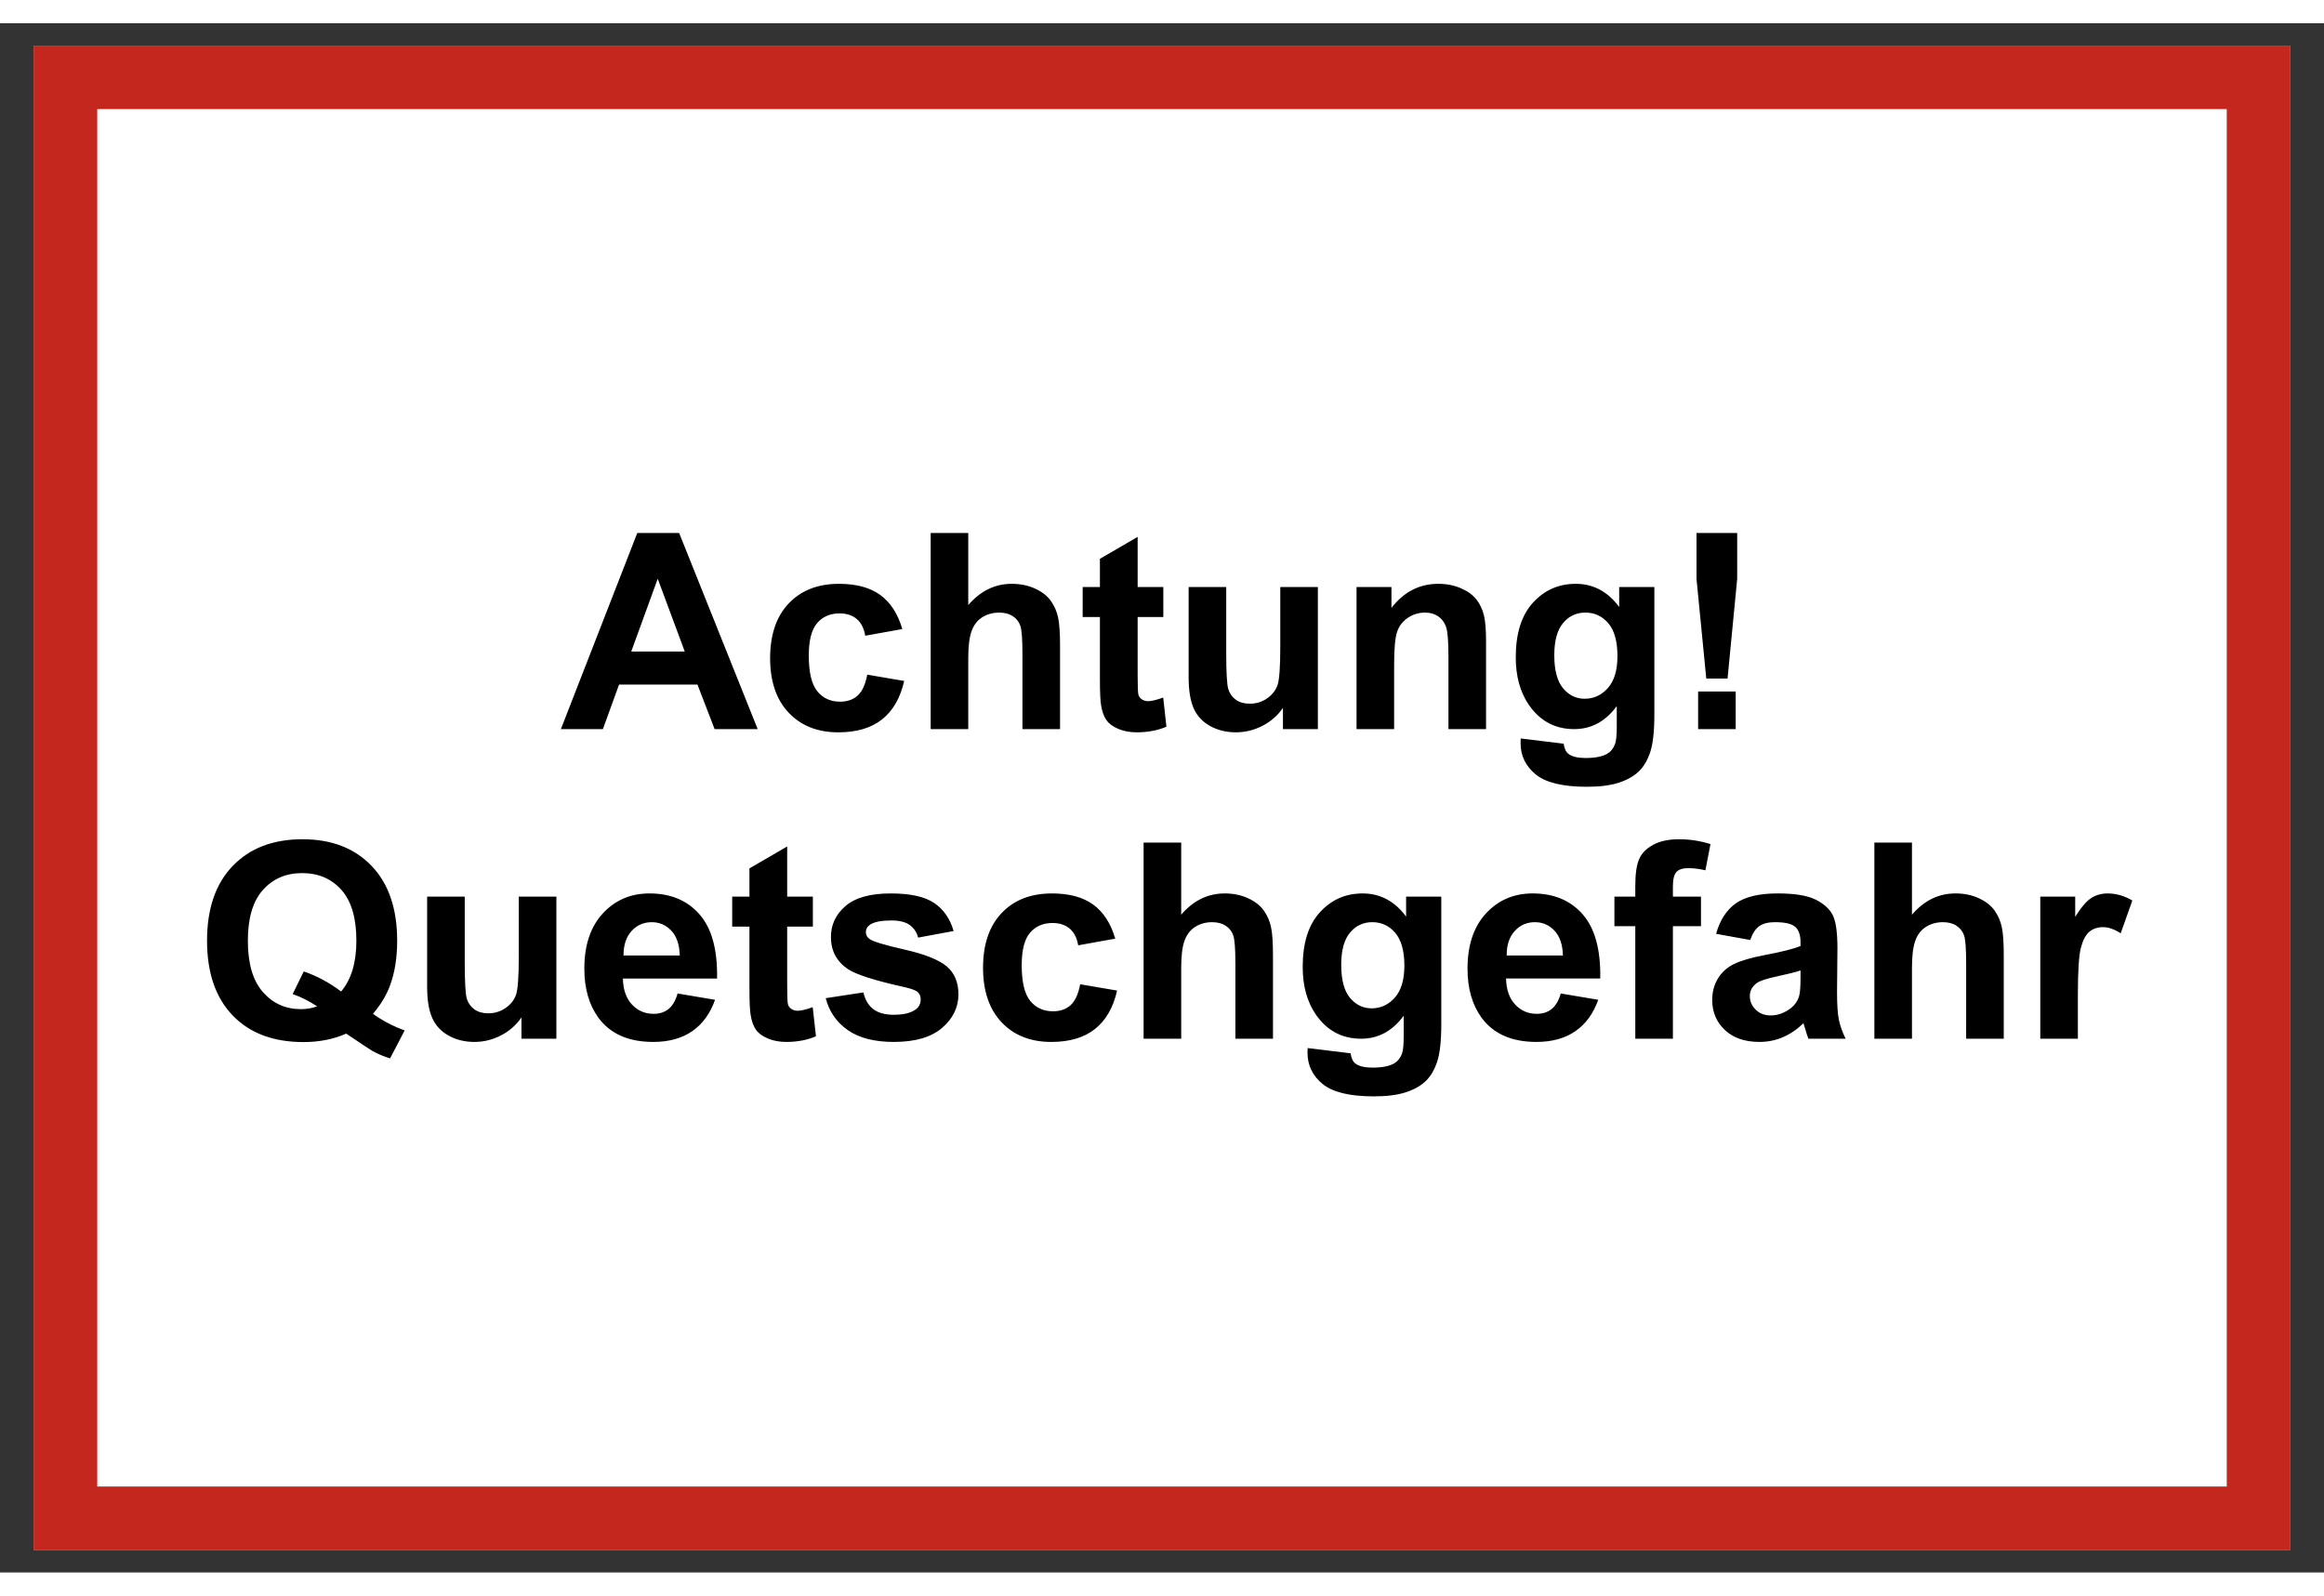
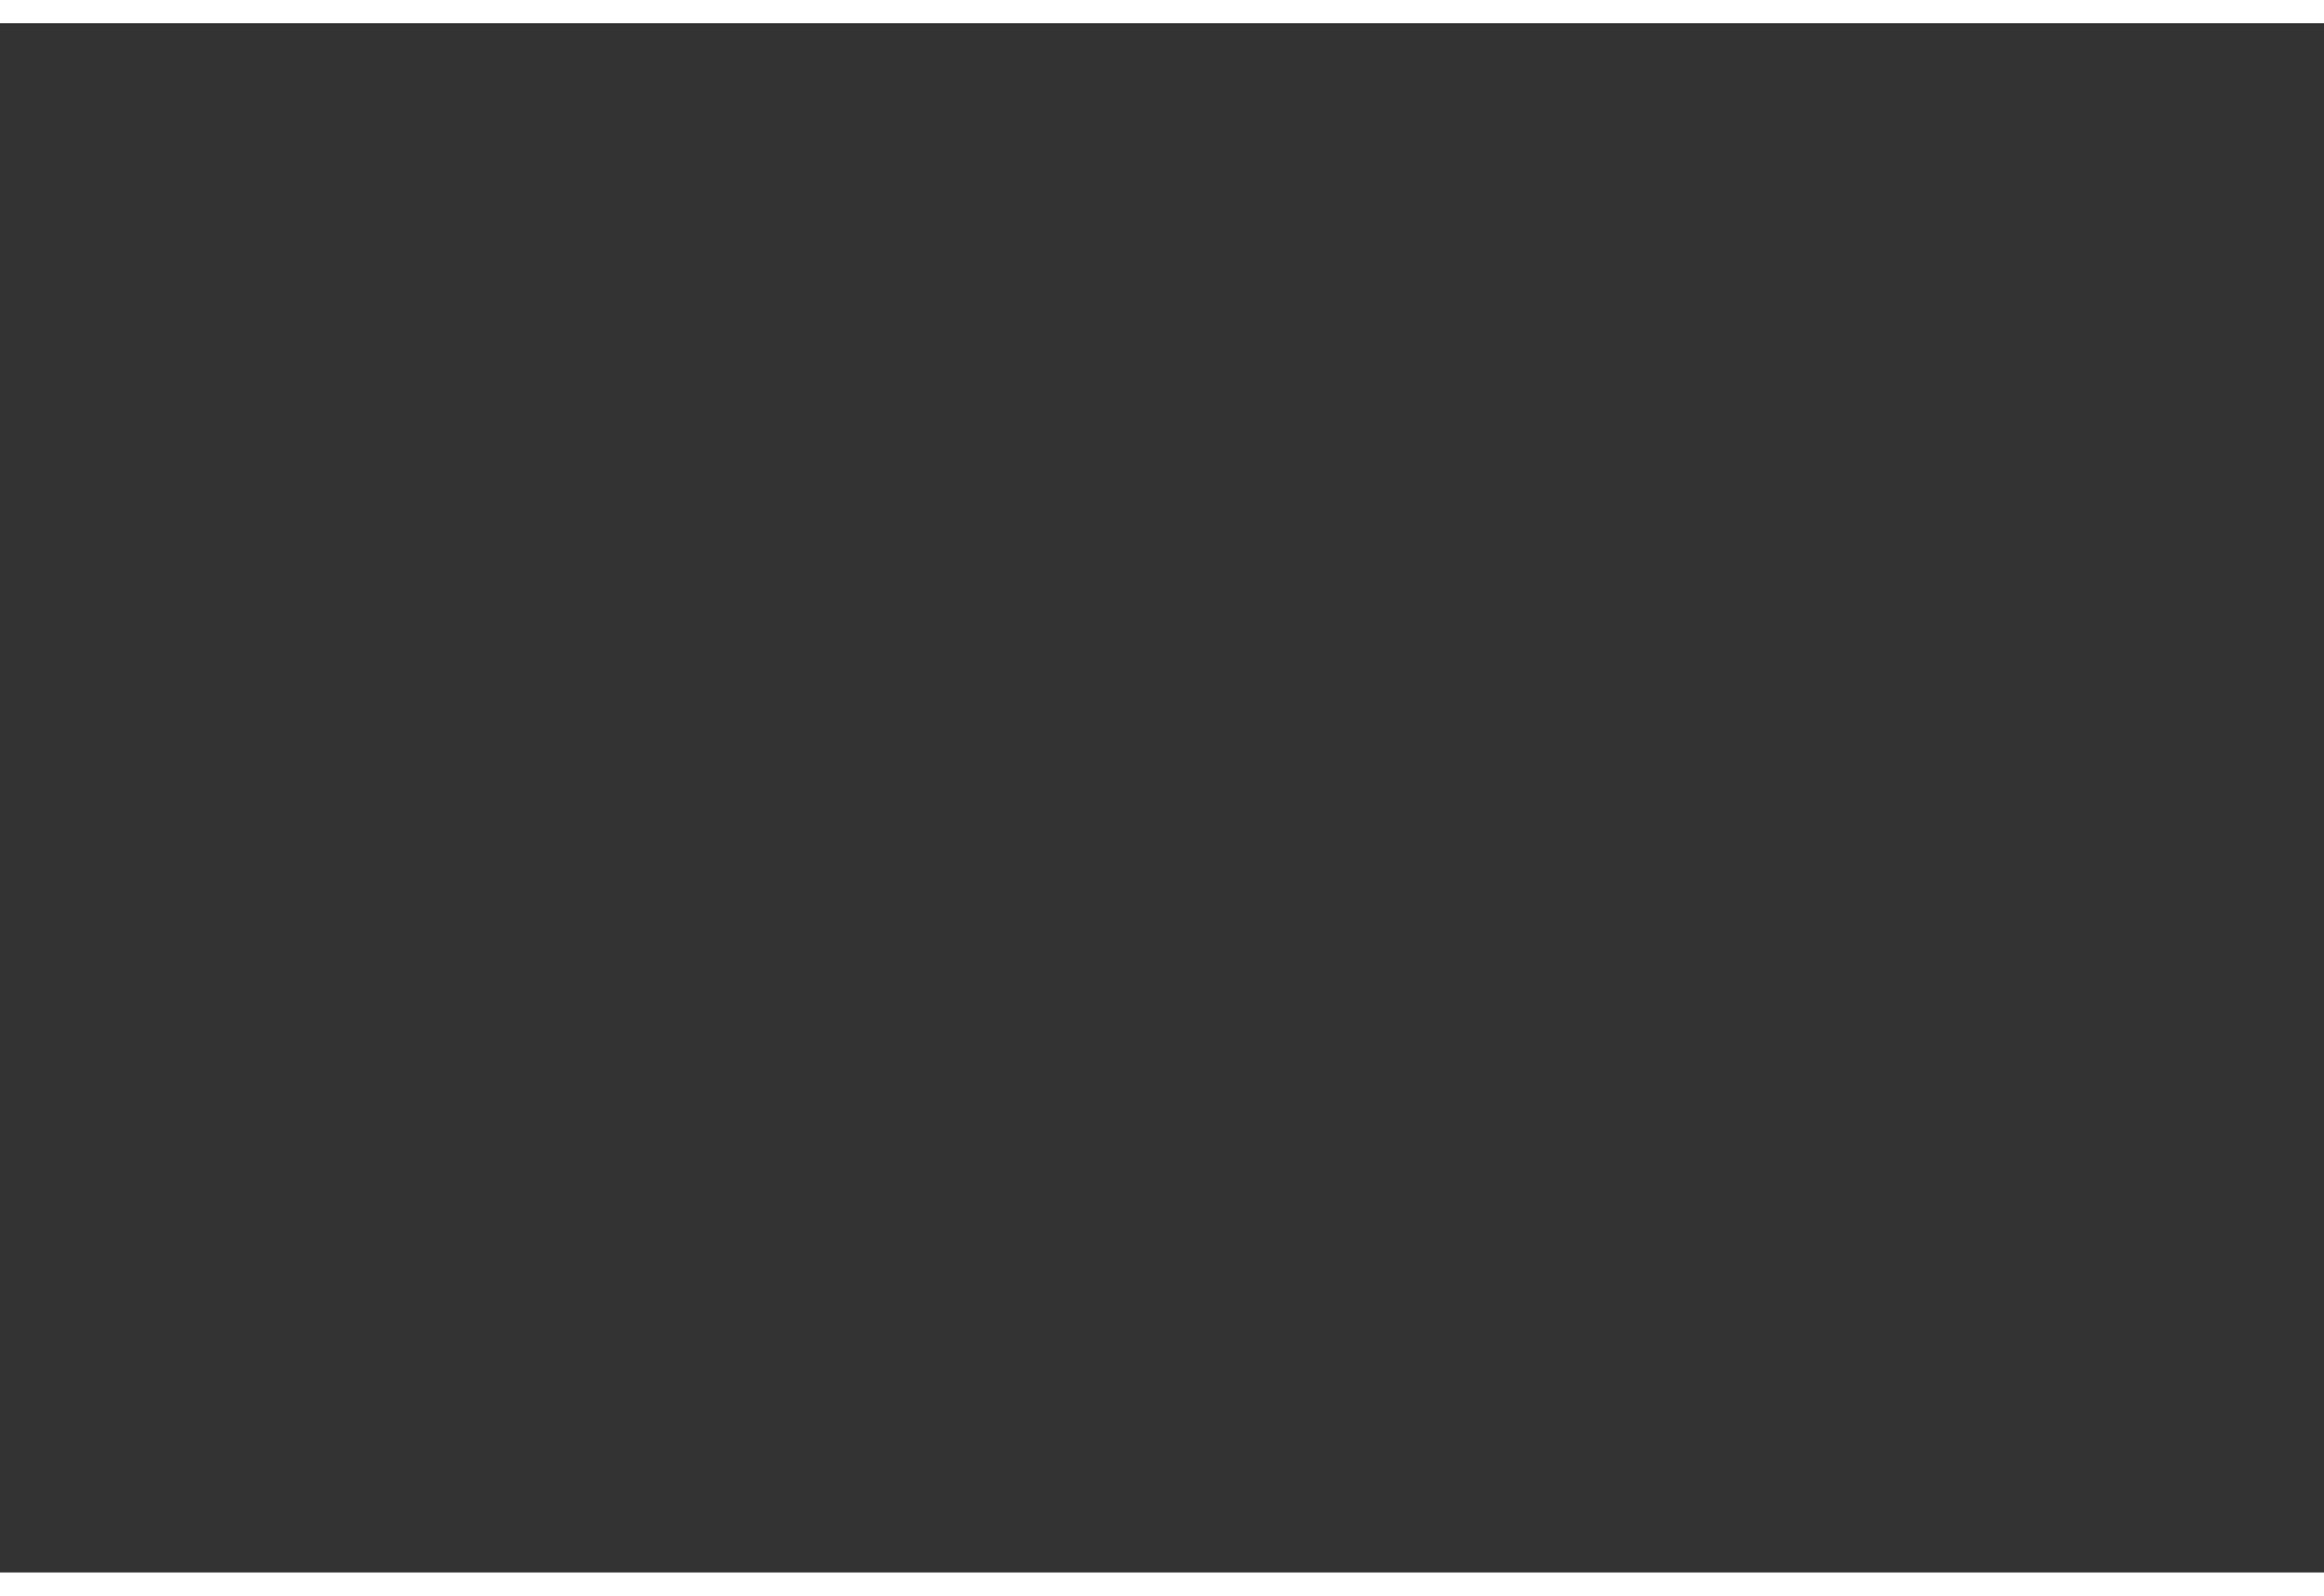
<svg xmlns="http://www.w3.org/2000/svg" xml:space="preserve" width="1133.858" viewBox="-5.67 0 1167.874 778.583">
  <rect x="-5.67" y="0" width="1167.874" height="778.583" fill="#333333" stroke="none" />
  <title>Aufkleber, Quadrat Weiß Vinyl. Befestigung: Selbstklebend</title>
-   <path d="M-566.929 377.953v-755.906H566.929v755.906z" class="shadowbase preview" style="stroke:#fff;stroke-opacity:0;stroke-width:1;stroke-dasharray:none;stroke-linecap:butt;stroke-dashoffset:0;stroke-linejoin:miter;stroke-miterlimit:4;fill:#c4271d;fill-rule:nonzero;opacity:1" transform="translate(578.267 389.291)" />
  <g clip-path="url(#a)">
    <g transform="translate(578.267 389.291)">
      <clipPath id="a">
        <path stroke-linecap="round" d="M11.338 767.244V11.338h1133.858v755.906z" />
      </clipPath>
-       <path stroke-linecap="round" d="M-566.929 377.953v-755.906H566.929v755.906z" class="base" style="stroke:#c4271d;stroke-width:63.496;stroke-dasharray:none;stroke-linecap:butt;stroke-dashoffset:0;stroke-linejoin:miter;stroke-miterlimit:4;fill:#fff;fill-rule:nonzero;opacity:1" />
    </g>
  </g>
  <g clip-path="url(#b)">
    <g transform="translate(578.267 389.291)">
      <clipPath id="b">
-         <path stroke-linecap="round" d="M11.338 767.244V11.338h1133.858v755.906z" />
-       </clipPath>
-       <path d="m-242.65-133.11 39.47 98.57h-21.65l-8.61-22.39h-39.4l-8.13 22.39h-21.11l38.39-98.57zm-24.07 59.57h26.89l-13.58-36.57zm136.22-11.29-18.63 3.36q-.94-5.58-4.27-8.41-3.32-2.82-8.64-2.82-7.05 0-11.26 4.87-4.2 4.88-4.2 16.31 0 12.71 4.27 17.95t11.46 5.24q5.38 0 8.81-3.05 3.43-3.06 4.84-10.53l18.56 3.16q-2.89 12.78-11.09 19.3-8.21 6.52-21.99 6.52-15.67 0-24.98-9.88-9.31-9.89-9.31-27.37 0-17.68 9.35-27.53 9.34-9.85 25.28-9.85 13.04 0 20.74 5.61 7.7 5.62 11.06 17.12m14.25-48.28h18.89v36.24q9.15-10.69 21.86-10.69 6.52 0 11.76 2.42 5.25 2.42 7.9 6.19 2.66 3.76 3.63 8.33.98 4.58.98 14.19v41.89h-18.9v-37.72q0-11.23-1.07-14.25-1.08-3.03-3.8-4.81t-6.82-1.78q-4.71 0-8.41 2.28-3.7 2.29-5.41 6.89-1.72 4.61-1.72 13.62v35.77h-18.89zm104.01 27.16H.67v15.06h-12.91v28.78q0 8.74.37 10.19.37 1.44 1.68 2.38 1.32.95 3.2.95 2.62 0 7.6-1.82l1.61 14.66q-6.59 2.82-14.93 2.82-5.11 0-9.21-1.71-4.1-1.72-6.02-4.44-1.91-2.72-2.65-7.36-.61-3.3-.61-13.32v-31.13h-8.67v-15.06h8.67v-14.18l18.96-11.03zm90.57 71.41H60.78v-10.69q-3.9 5.71-10.25 9.01-6.36 3.29-13.42 3.29-7.19 0-12.91-3.16-5.71-3.16-8.27-8.87-2.55-5.72-2.55-15.8v-45.19h18.89v32.81q0 15.07 1.04 18.46 1.05 3.4 3.8 5.38 2.76 1.98 7 1.98 4.84 0 8.67-2.65 3.83-2.66 5.24-6.59 1.42-3.94 1.42-19.26v-30.13h18.89zm84.51-44.38v44.38h-18.89v-36.44q0-11.57-1.21-14.96-1.21-3.4-3.93-5.28-2.73-1.88-6.56-1.88-4.91 0-8.81 2.69-3.9 2.68-5.34 7.12-1.45 4.44-1.45 16.41v32.34H97.76v-71.41h17.55v10.49q9.34-12.1 23.53-12.1 6.25 0 11.43 2.25 5.18 2.26 7.83 5.75 2.66 3.5 3.7 7.94 1.04 4.43 1.04 12.7m17.42 49.08 21.58 2.63q.54 3.76 2.49 5.17 2.69 2.02 8.47 2.02 7.39 0 11.09-2.22 2.49-1.48 3.77-4.77.87-2.36.87-8.68v-10.42q-8.47 11.57-21.38 11.57-14.39 0-22.79-12.17-6.59-9.62-6.59-23.94 0-17.95 8.64-27.43t21.48-9.48q13.24 0 21.85 11.63v-10.02h17.68v64.08q0 12.64-2.08 18.89-2.09 6.25-5.85 9.82-3.77 3.56-10.05 5.58-6.29 2.02-15.9 2.02-18.16 0-25.75-6.22-7.6-6.22-7.6-15.77 0-.94.07-2.29m16.87-41.88q0 11.36 4.41 16.64 4.4 5.28 10.85 5.28 6.93 0 11.7-5.42 4.78-5.41 4.78-16.03 0-11.1-4.58-16.48-4.57-5.37-11.56-5.37-6.79 0-11.19 5.27-4.41 5.28-4.41 16.11m87.07 11.76h-10.69l-4.91-50.02v-23.13h20.44v23.13zm4.1 25.42h-18.89v-18.9h18.89zM-396.52 108.55q7.33 5.24 15.94 8.34l-7.33 14.05q-4.5-1.35-8.81-3.7-.94-.47-13.24-8.74-9.68 4.24-21.45 4.24-22.73 0-35.6-13.38-12.88-13.38-12.88-37.59 0-24.14 12.91-37.55t35.03-13.41q21.92 0 34.76 13.41t12.84 37.55q0 12.78-3.56 22.46-2.69 7.39-8.61 14.32m-16-11.23q3.83-4.5 5.75-10.89t1.92-14.66q0-17.08-7.53-25.51-7.53-8.44-19.7-8.44t-19.74 8.47q-7.56 8.47-7.56 25.48 0 17.28 7.56 25.85 7.57 8.58 19.13 8.58 4.3 0 8.14-1.42-6.05-3.96-12.31-6.18l5.58-11.36q9.82 3.36 18.76 10.08m108.18 23.73h-17.55v-10.69q-3.9 5.72-10.25 9.01-6.35 3.3-13.41 3.3-7.2 0-12.91-3.16-5.72-3.16-8.27-8.88-2.56-5.71-2.56-15.8V49.65h18.9v32.81q0 15.06 1.04 18.46 1.04 3.39 3.8 5.38 2.75 1.98 6.99 1.98 4.84 0 8.67-2.66 3.84-2.65 5.25-6.58 1.41-3.94 1.41-19.27V49.65h18.89zm60.92-22.72 18.82 3.16q-3.63 10.35-11.46 15.77-7.83 5.41-19.6 5.41-18.62 0-27.57-12.17-7.06-9.75-7.06-24.61 0-17.75 9.28-27.8t23.47-10.05q15.93 0 25.14 10.52t8.81 32.24h-47.33q.2 8.4 4.57 13.08 4.37 4.67 10.89 4.67 4.44 0 7.47-2.42 3.02-2.42 4.57-7.8m-27.17-19.1h28.24q-.2-8.2-4.23-12.47-4.04-4.27-9.82-4.27-6.18 0-10.22 4.51-4.03 4.5-3.97 12.23m82.23-29.58h12.91v15.06h-12.91v28.78q0 8.74.37 10.18.37 1.45 1.68 2.39t3.2.94q2.62 0 7.59-1.81l1.62 14.65q-6.59 2.83-14.93 2.83-5.11 0-9.21-1.72-4.1-1.71-6.02-4.43-1.91-2.73-2.65-7.37-.61-3.29-.61-13.31V64.71h-8.67V49.65h8.67V35.46l18.96-11.02zm19.37 51.03 18.96-2.89q1.21 5.51 4.9 8.37 3.7 2.86 10.36 2.86 7.33 0 11.02-2.69 2.49-1.88 2.49-5.04 0-2.15-1.34-3.57-1.41-1.34-6.32-2.48-22.86-5.05-28.98-9.21-8.47-5.79-8.47-16.07 0-9.28 7.33-15.6t22.72-6.32q14.66 0 21.79 4.77 7.12 4.77 9.81 14.12l-17.82 3.3q-1.14-4.17-4.33-6.39-3.2-2.22-9.11-2.22-7.46 0-10.69 2.08-2.15 1.48-2.15 3.84 0 2.01 1.88 3.42 2.55 1.89 17.65 5.32 15.09 3.43 21.08 8.4 5.91 5.04 5.91 14.05 0 9.82-8.2 16.88t-24.27 7.06q-14.59 0-23.1-5.92-8.5-5.92-11.12-16.07M-23.5 70.76l-18.62 3.36q-.94-5.58-4.27-8.4t-8.64-2.82q-7.06 0-11.26 4.87-4.21 4.88-4.21 16.31 0 12.7 4.27 17.95 4.27 5.24 11.47 5.24 5.38 0 8.81-3.06 3.42-3.06 4.84-10.52l18.55 3.16q-2.89 12.77-11.09 19.3-8.2 6.52-21.99 6.52-15.66 0-24.97-9.89-9.32-9.88-9.32-27.36 0-17.68 9.35-27.53 9.34-9.85 25.28-9.85 13.04 0 20.74 5.61 7.7 5.62 11.06 17.11m14.26-48.27H9.65v36.24q9.14-10.69 21.85-10.69 6.52 0 11.77 2.42 5.24 2.42 7.9 6.18 2.65 3.77 3.63 8.34.97 4.57.97 14.19v41.88H36.88V83.34q0-11.23-1.08-14.26-1.07-3.02-3.8-4.81-2.72-1.78-6.82-1.78-4.71 0-8.4 2.29-3.7 2.29-5.42 6.89-1.71 4.61-1.71 13.62v35.76H-9.24zm82.42 103.27 21.59 2.62q.54 3.77 2.48 5.18 2.69 2.02 8.48 2.02 7.39 0 11.09-2.22 2.49-1.48 3.77-4.78.87-2.35.87-8.67v-10.42q-8.47 11.56-21.38 11.56-14.39 0-22.79-12.17-6.59-9.61-6.59-23.93 0-17.95 8.64-27.43t21.48-9.48q13.24 0 21.85 11.63V49.65h17.68v64.08q0 12.64-2.08 18.89-2.09 6.25-5.85 9.82-3.77 3.56-10.05 5.58-6.29 2.01-15.9 2.01-18.16 0-25.75-6.22-7.6-6.22-7.6-15.76 0-.94.06-2.29m16.88-41.89q0 11.37 4.4 16.64 4.41 5.28 10.86 5.28 6.93 0 11.7-5.41 4.78-5.41 4.78-16.04 0-11.09-4.58-16.47-4.57-5.38-11.56-5.38-6.79 0-11.2 5.28-4.4 5.28-4.4 16.1m110.33 14.46 18.83 3.16q-3.63 10.35-11.47 15.77-7.83 5.41-19.59 5.41-18.63 0-27.57-12.17-7.06-9.75-7.06-24.61 0-17.75 9.28-27.8t23.46-10.05q15.94 0 25.15 10.52t8.81 32.24h-47.34q.21 8.4 4.58 13.08 4.37 4.67 10.89 4.67 4.44 0 7.46-2.42 3.03-2.42 4.57-7.8m-27.16-19.1h28.24q-.2-8.2-4.24-12.47-4.03-4.27-9.81-4.27-6.19 0-10.22 4.51-4.04 4.5-3.97 12.23m54.12-14.72V49.65h10.49v-5.38q0-9.01 1.92-13.44 1.91-4.44 7.06-7.23 5.14-2.79 13.01-2.79 8.07 0 15.8 2.42l-2.56 13.18q-4.5-1.08-8.67-1.08-4.1 0-5.88 1.92-1.78 1.91-1.78 7.36v5.04h14.11v14.86h-14.11v56.54h-18.9V64.51zm68.25 6.93-17.15-3.1q2.89-10.35 9.95-15.33 7.06-4.97 20.98-4.97 12.64 0 18.83 2.99 6.18 2.99 8.7 7.6 2.52 4.6 2.52 16.91l-.2 22.05q0 9.41.91 13.88t3.4 9.58h-18.7q-.74-1.88-1.81-5.58-.47-1.68-.67-2.21-4.84 4.7-10.36 7.05-5.51 2.36-11.76 2.36-11.03 0-17.38-5.99-6.36-5.98-6.36-15.12 0-6.05 2.89-10.79t8.11-7.27q5.21-2.52 15.02-4.4 13.25-2.49 18.36-4.64v-1.88q0-5.45-2.69-7.77t-10.15-2.32q-5.05 0-7.87 1.99-2.83 1.98-4.57 6.96m25.28 19.09v-3.77q-3.63 1.22-11.5 2.9t-10.29 3.29q-3.69 2.62-3.69 6.66 0 3.96 2.95 6.85 2.96 2.9 7.53 2.9 5.11 0 9.75-3.37 3.43-2.55 4.51-6.25.74-2.42.74-9.21m37.11-68.04h18.89v36.24q9.15-10.69 21.85-10.69 6.53 0 11.77 2.42t7.9 6.18q2.66 3.77 3.63 8.34.98 4.57.98 14.19v41.88h-18.9V83.34q0-11.23-1.07-14.26-1.08-3.02-3.8-4.81-2.72-1.78-6.83-1.78-4.7 0-8.4 2.29t-5.41 6.89q-1.72 4.61-1.72 13.62v35.76h-18.89zM460.25 99v22.05h-18.89v-71.4h17.55V59.8q4.5-7.19 8.1-9.48 3.6-2.28 8.17-2.28 6.45 0 12.44 3.56l-5.85 16.47q-4.77-3.09-8.88-3.09-3.96 0-6.72 2.19-2.76 2.18-4.34 7.9-1.58 5.71-1.58 23.93" class="object text" />
+         </clipPath>
    </g>
  </g>
  <g clip-path="url(#c)">
    <g transform="translate(578.267 389.291)">
      <clipPath id="c">
        <path stroke-linecap="round" d="M11.338 767.244V11.338h1133.858v755.906z" />
      </clipPath>
-       <path fill="none" stroke-linecap="round" d="M-566.929 377.953v-755.906H566.929v755.906z" class="base borderdouble" style="stroke:#c4271d;stroke-width:63.496;stroke-dasharray:none;stroke-linecap:butt;stroke-dashoffset:0;stroke-linejoin:miter;stroke-miterlimit:4;fill:#fff;fill-opacity:0;fill-rule:nonzero;opacity:1" />
    </g>
  </g>
</svg>